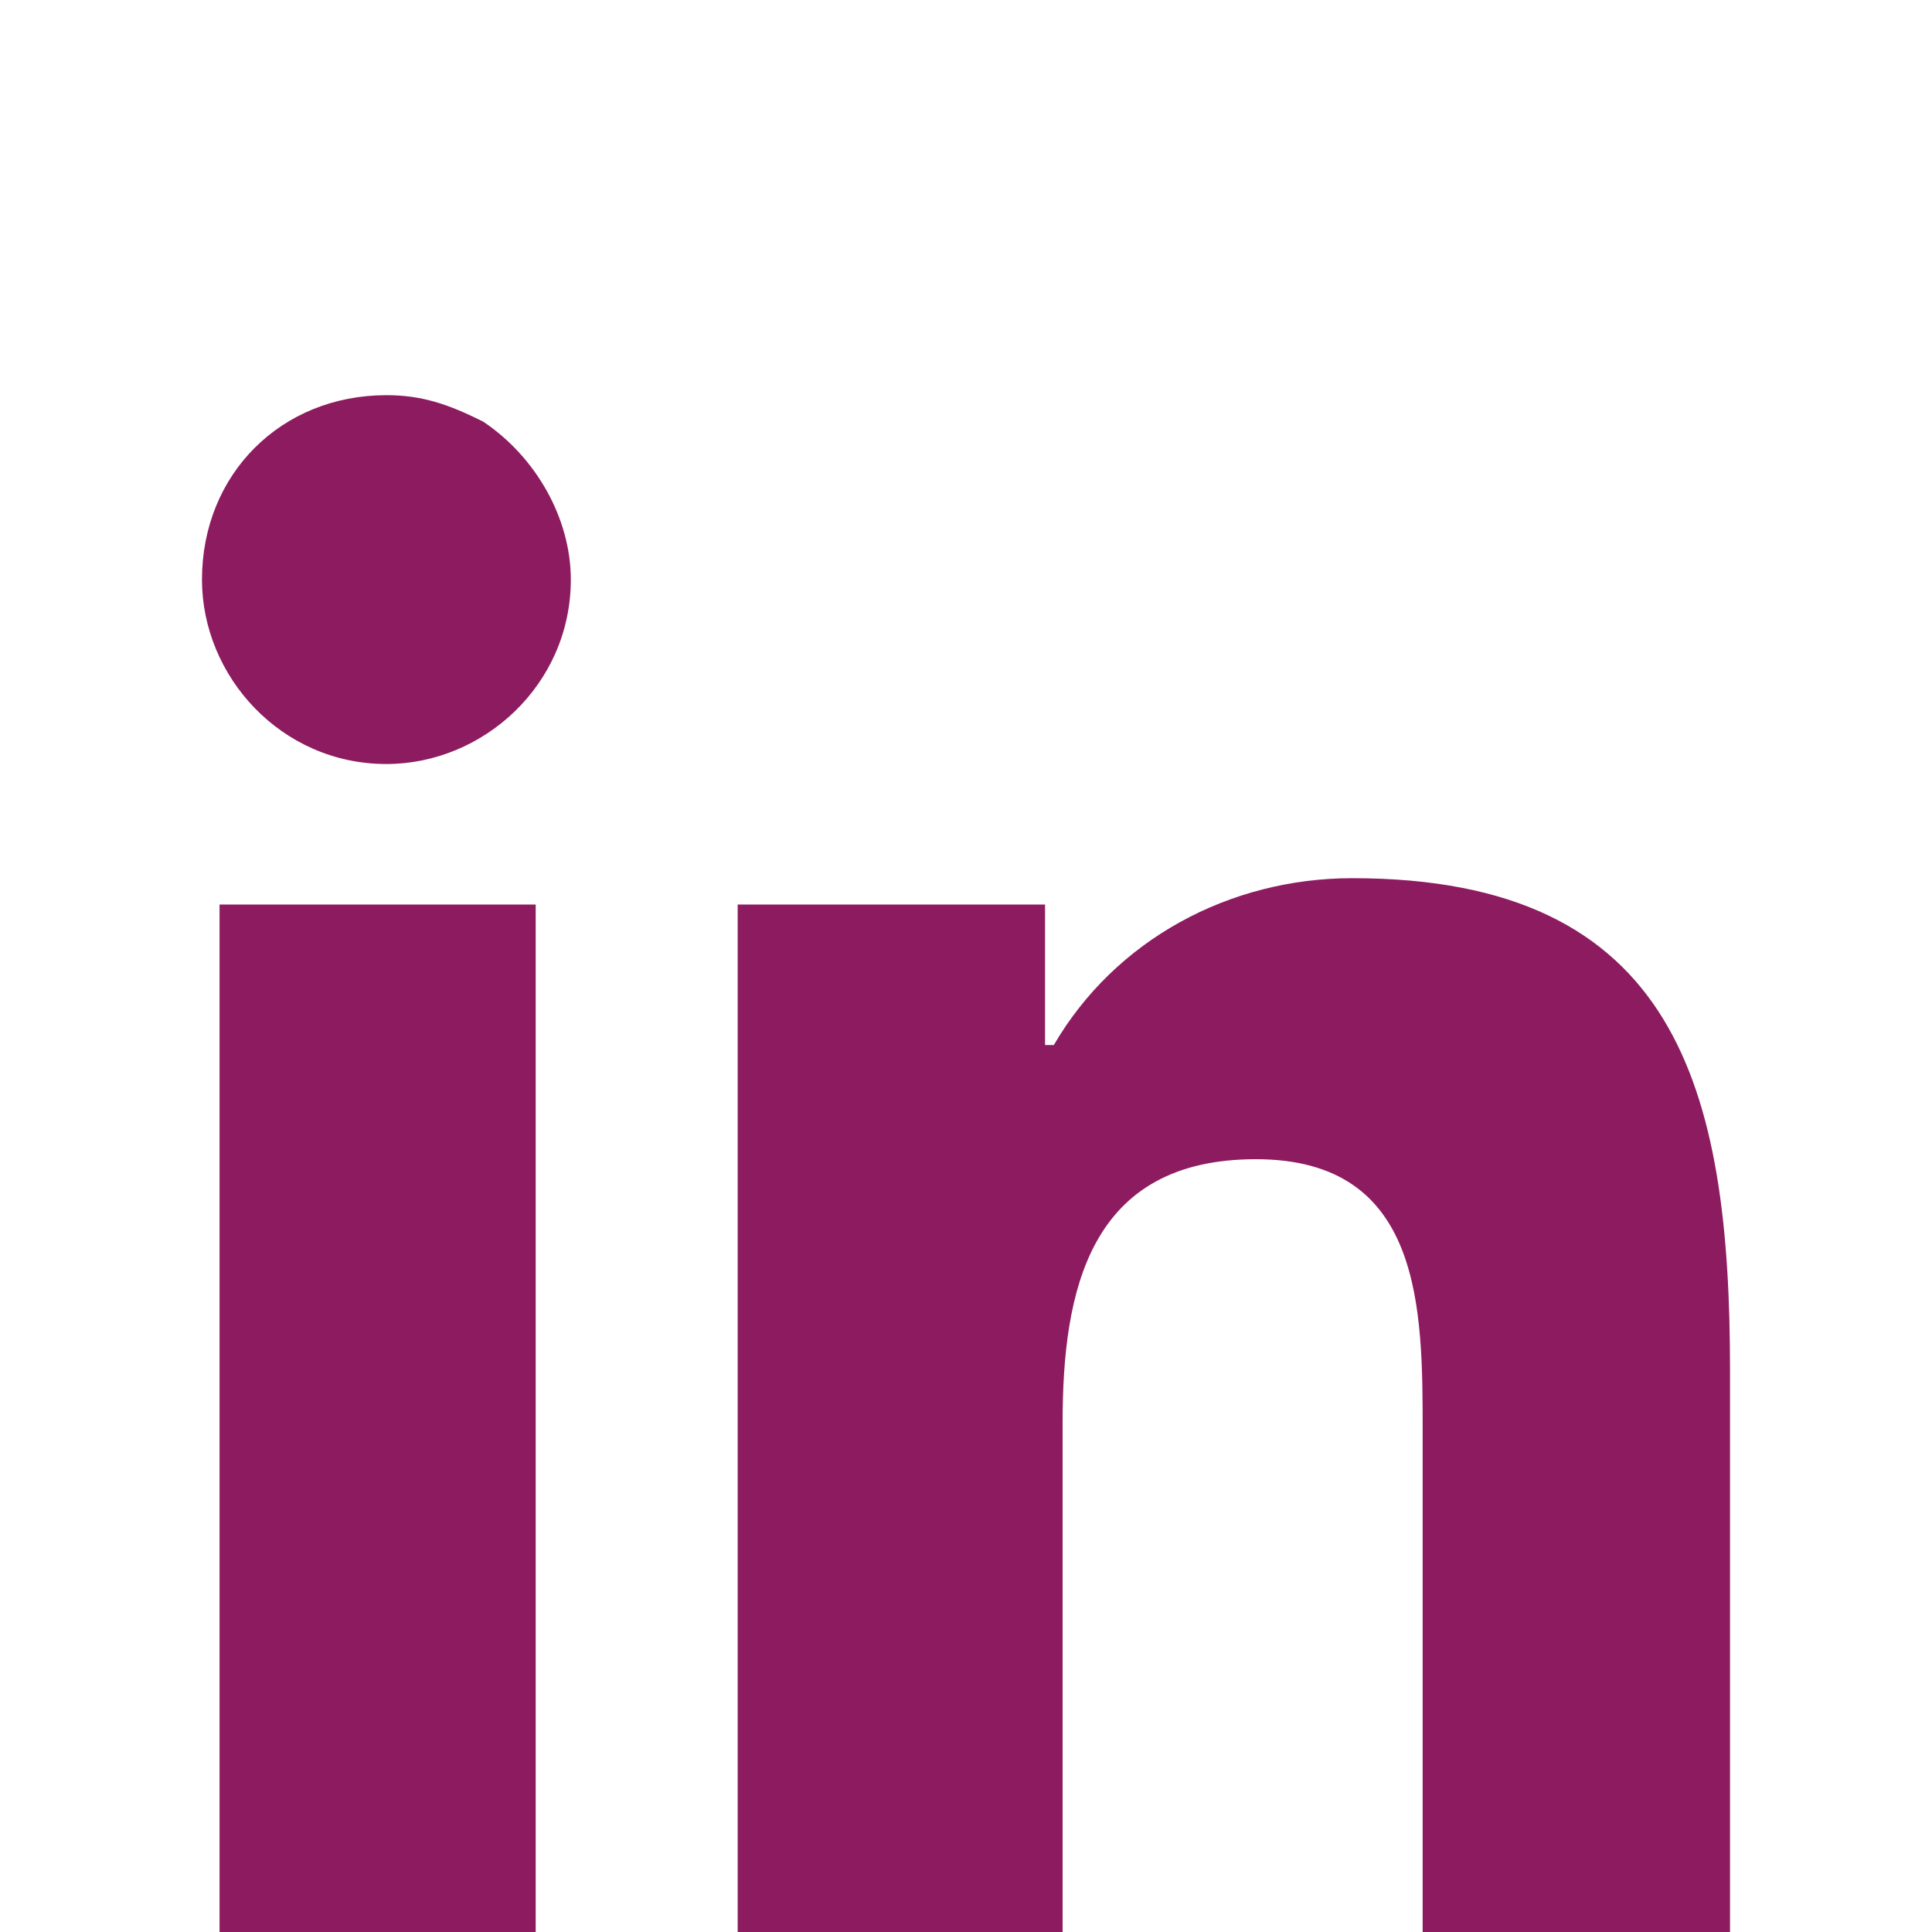
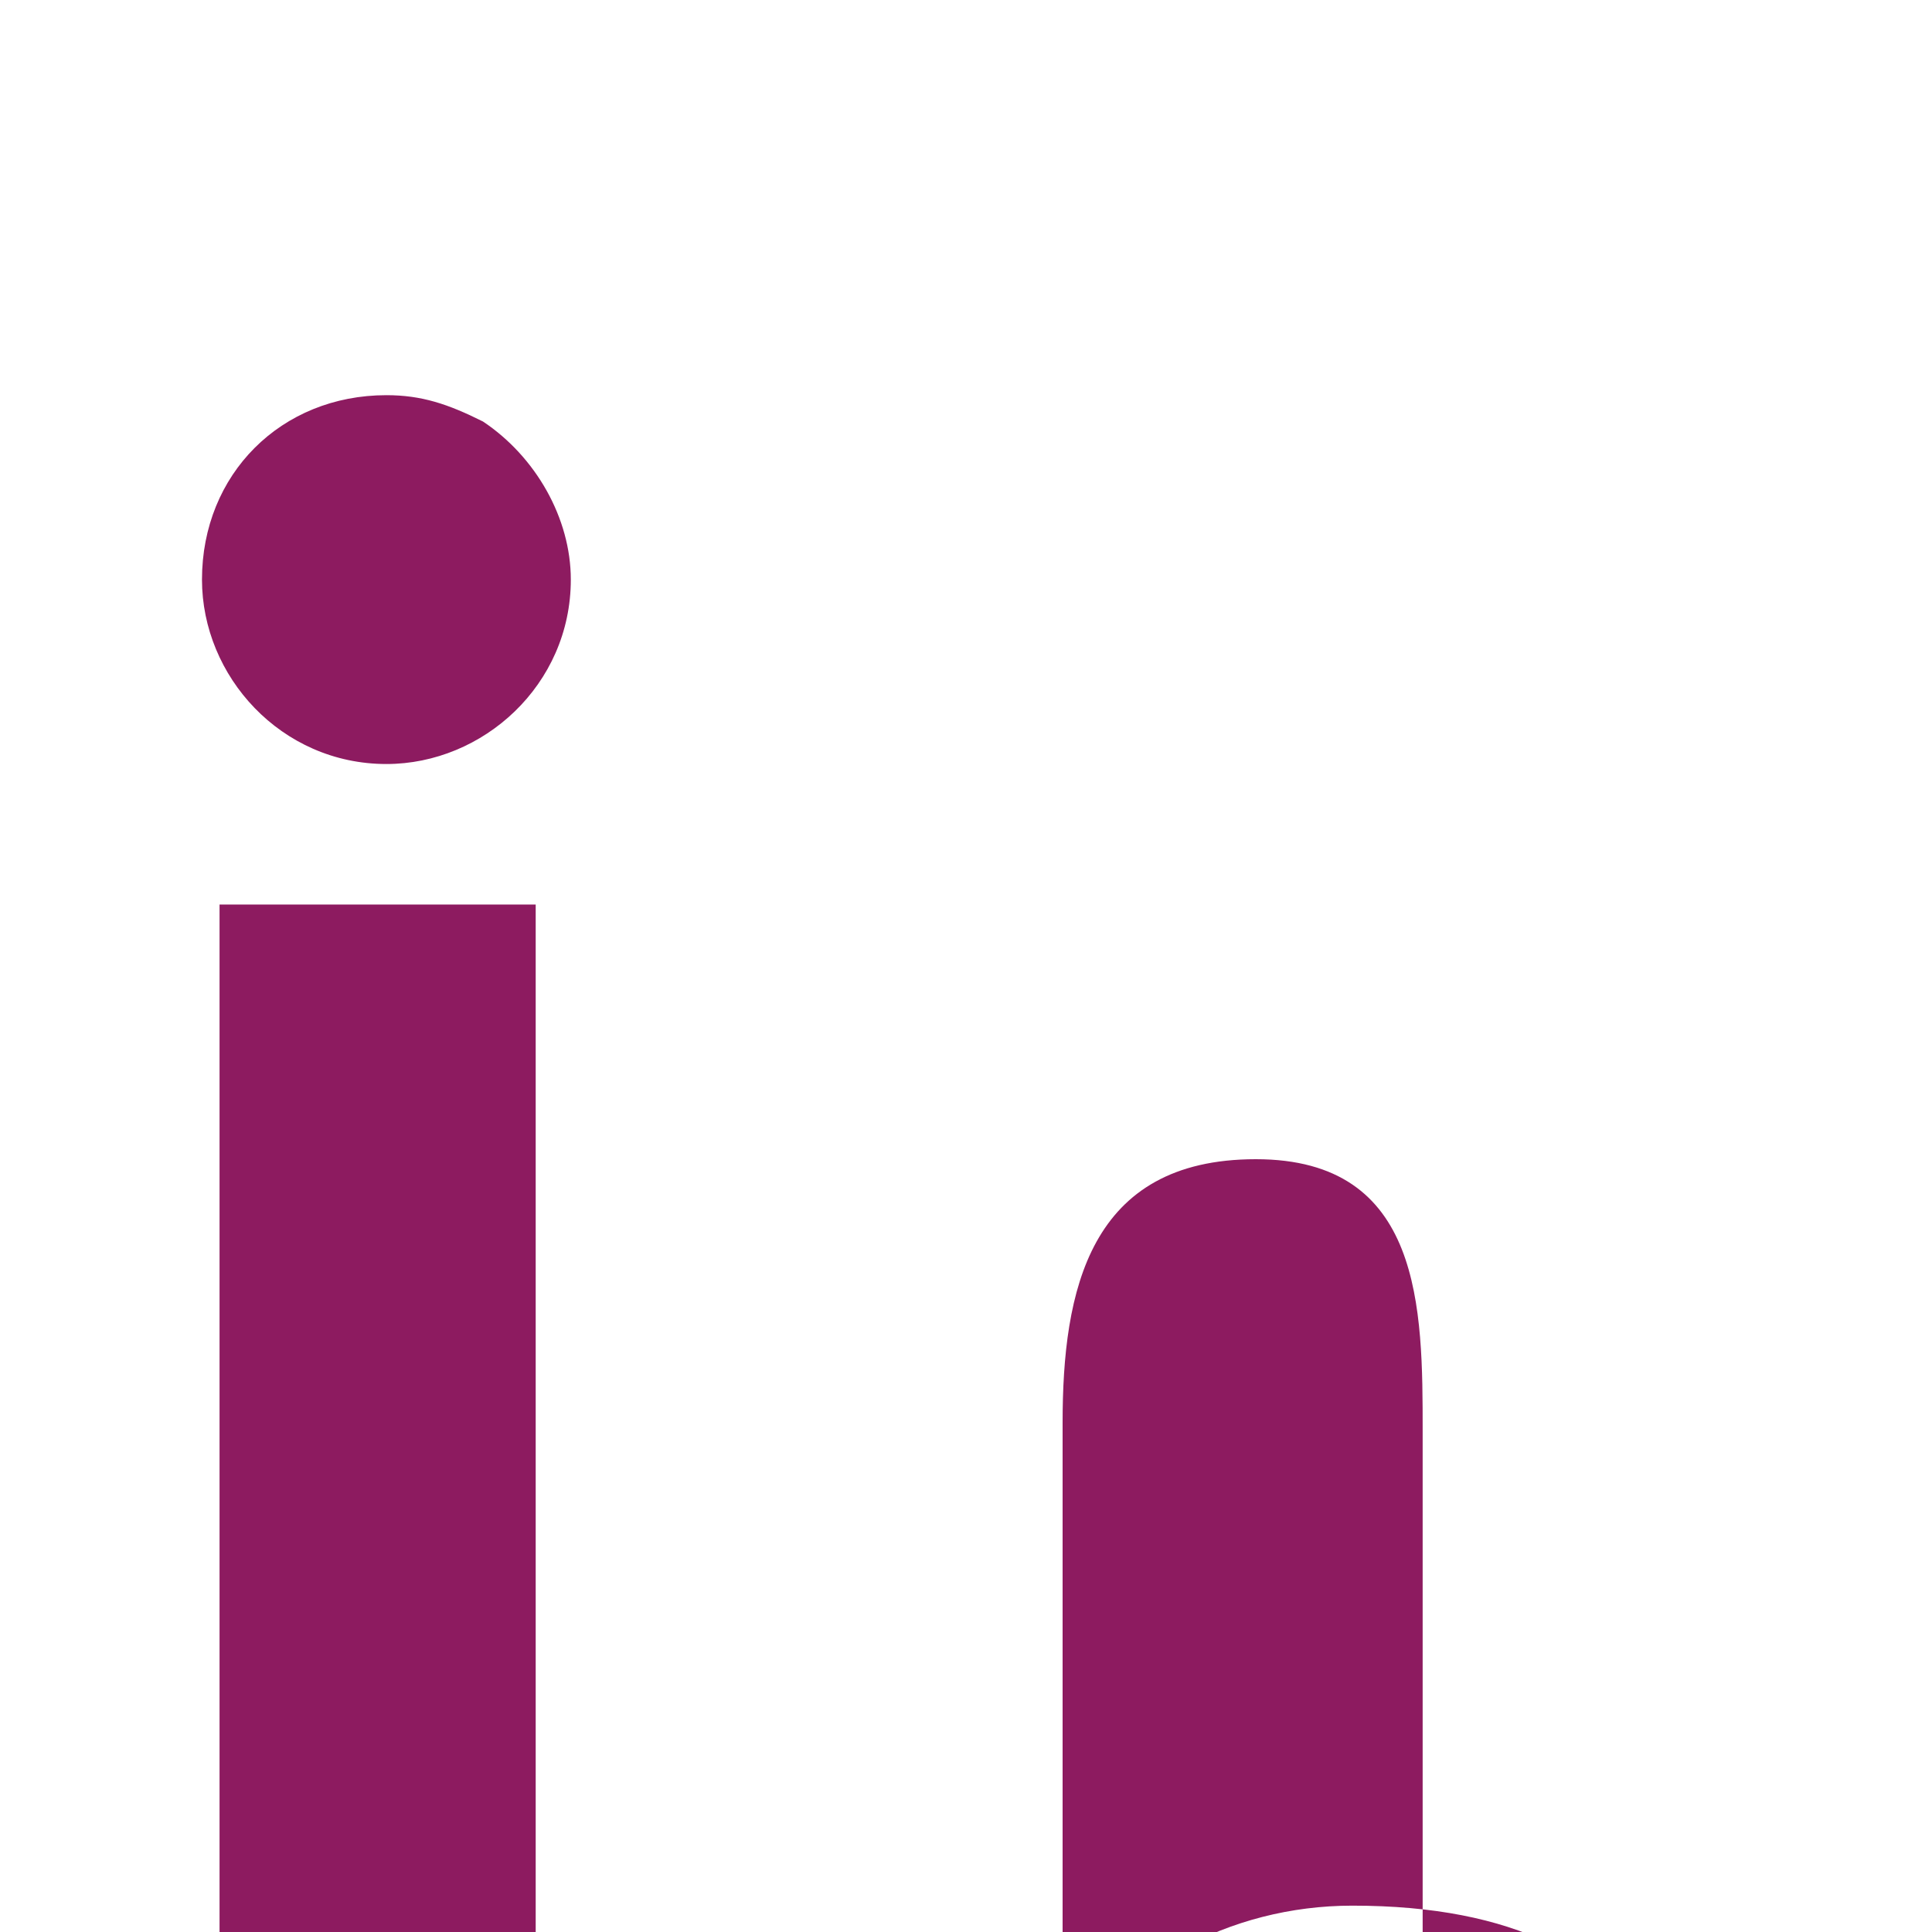
<svg xmlns="http://www.w3.org/2000/svg" version="1.1" id="Layer_1" x="0px" y="0px" viewBox="0 0 22 22" style="enable-background:new 0 0 22 22;" xml:space="preserve">
  <style type="text/css">
	.st0{fill:#8D1B60;}
</style>
-   <path id="Path_1747" class="st0" d="M6.2,22H2.5V10.3h3.6V22z M4.4,8.7c-1.2,0-2.1-1-2.1-2.1c0-1.2,0.9-2.1,2.1-2.1  c0.4,0,0.7,0.1,1.1,0.3c0.6,0.4,1,1.1,1,1.8C6.5,7.8,5.5,8.7,4.4,8.7z M19.8,22h-3.6v-5.7c0-1.4,0-3.1-1.9-3.1c-1.9,0-2.2,1.5-2.2,3  V22H8.4V10.3h3.5v1.6H12c0.7-1.2,2-1.9,3.4-1.9c3.7,0,4.3,2.4,4.3,5.6V22z" />
+   <path id="Path_1747" class="st0" d="M6.2,22H2.5V10.3h3.6V22z M4.4,8.7c-1.2,0-2.1-1-2.1-2.1c0-1.2,0.9-2.1,2.1-2.1  c0.4,0,0.7,0.1,1.1,0.3c0.6,0.4,1,1.1,1,1.8C6.5,7.8,5.5,8.7,4.4,8.7z M19.8,22h-3.6v-5.7c0-1.4,0-3.1-1.9-3.1c-1.9,0-2.2,1.5-2.2,3  V22H8.4h3.5v1.6H12c0.7-1.2,2-1.9,3.4-1.9c3.7,0,4.3,2.4,4.3,5.6V22z" />
</svg>